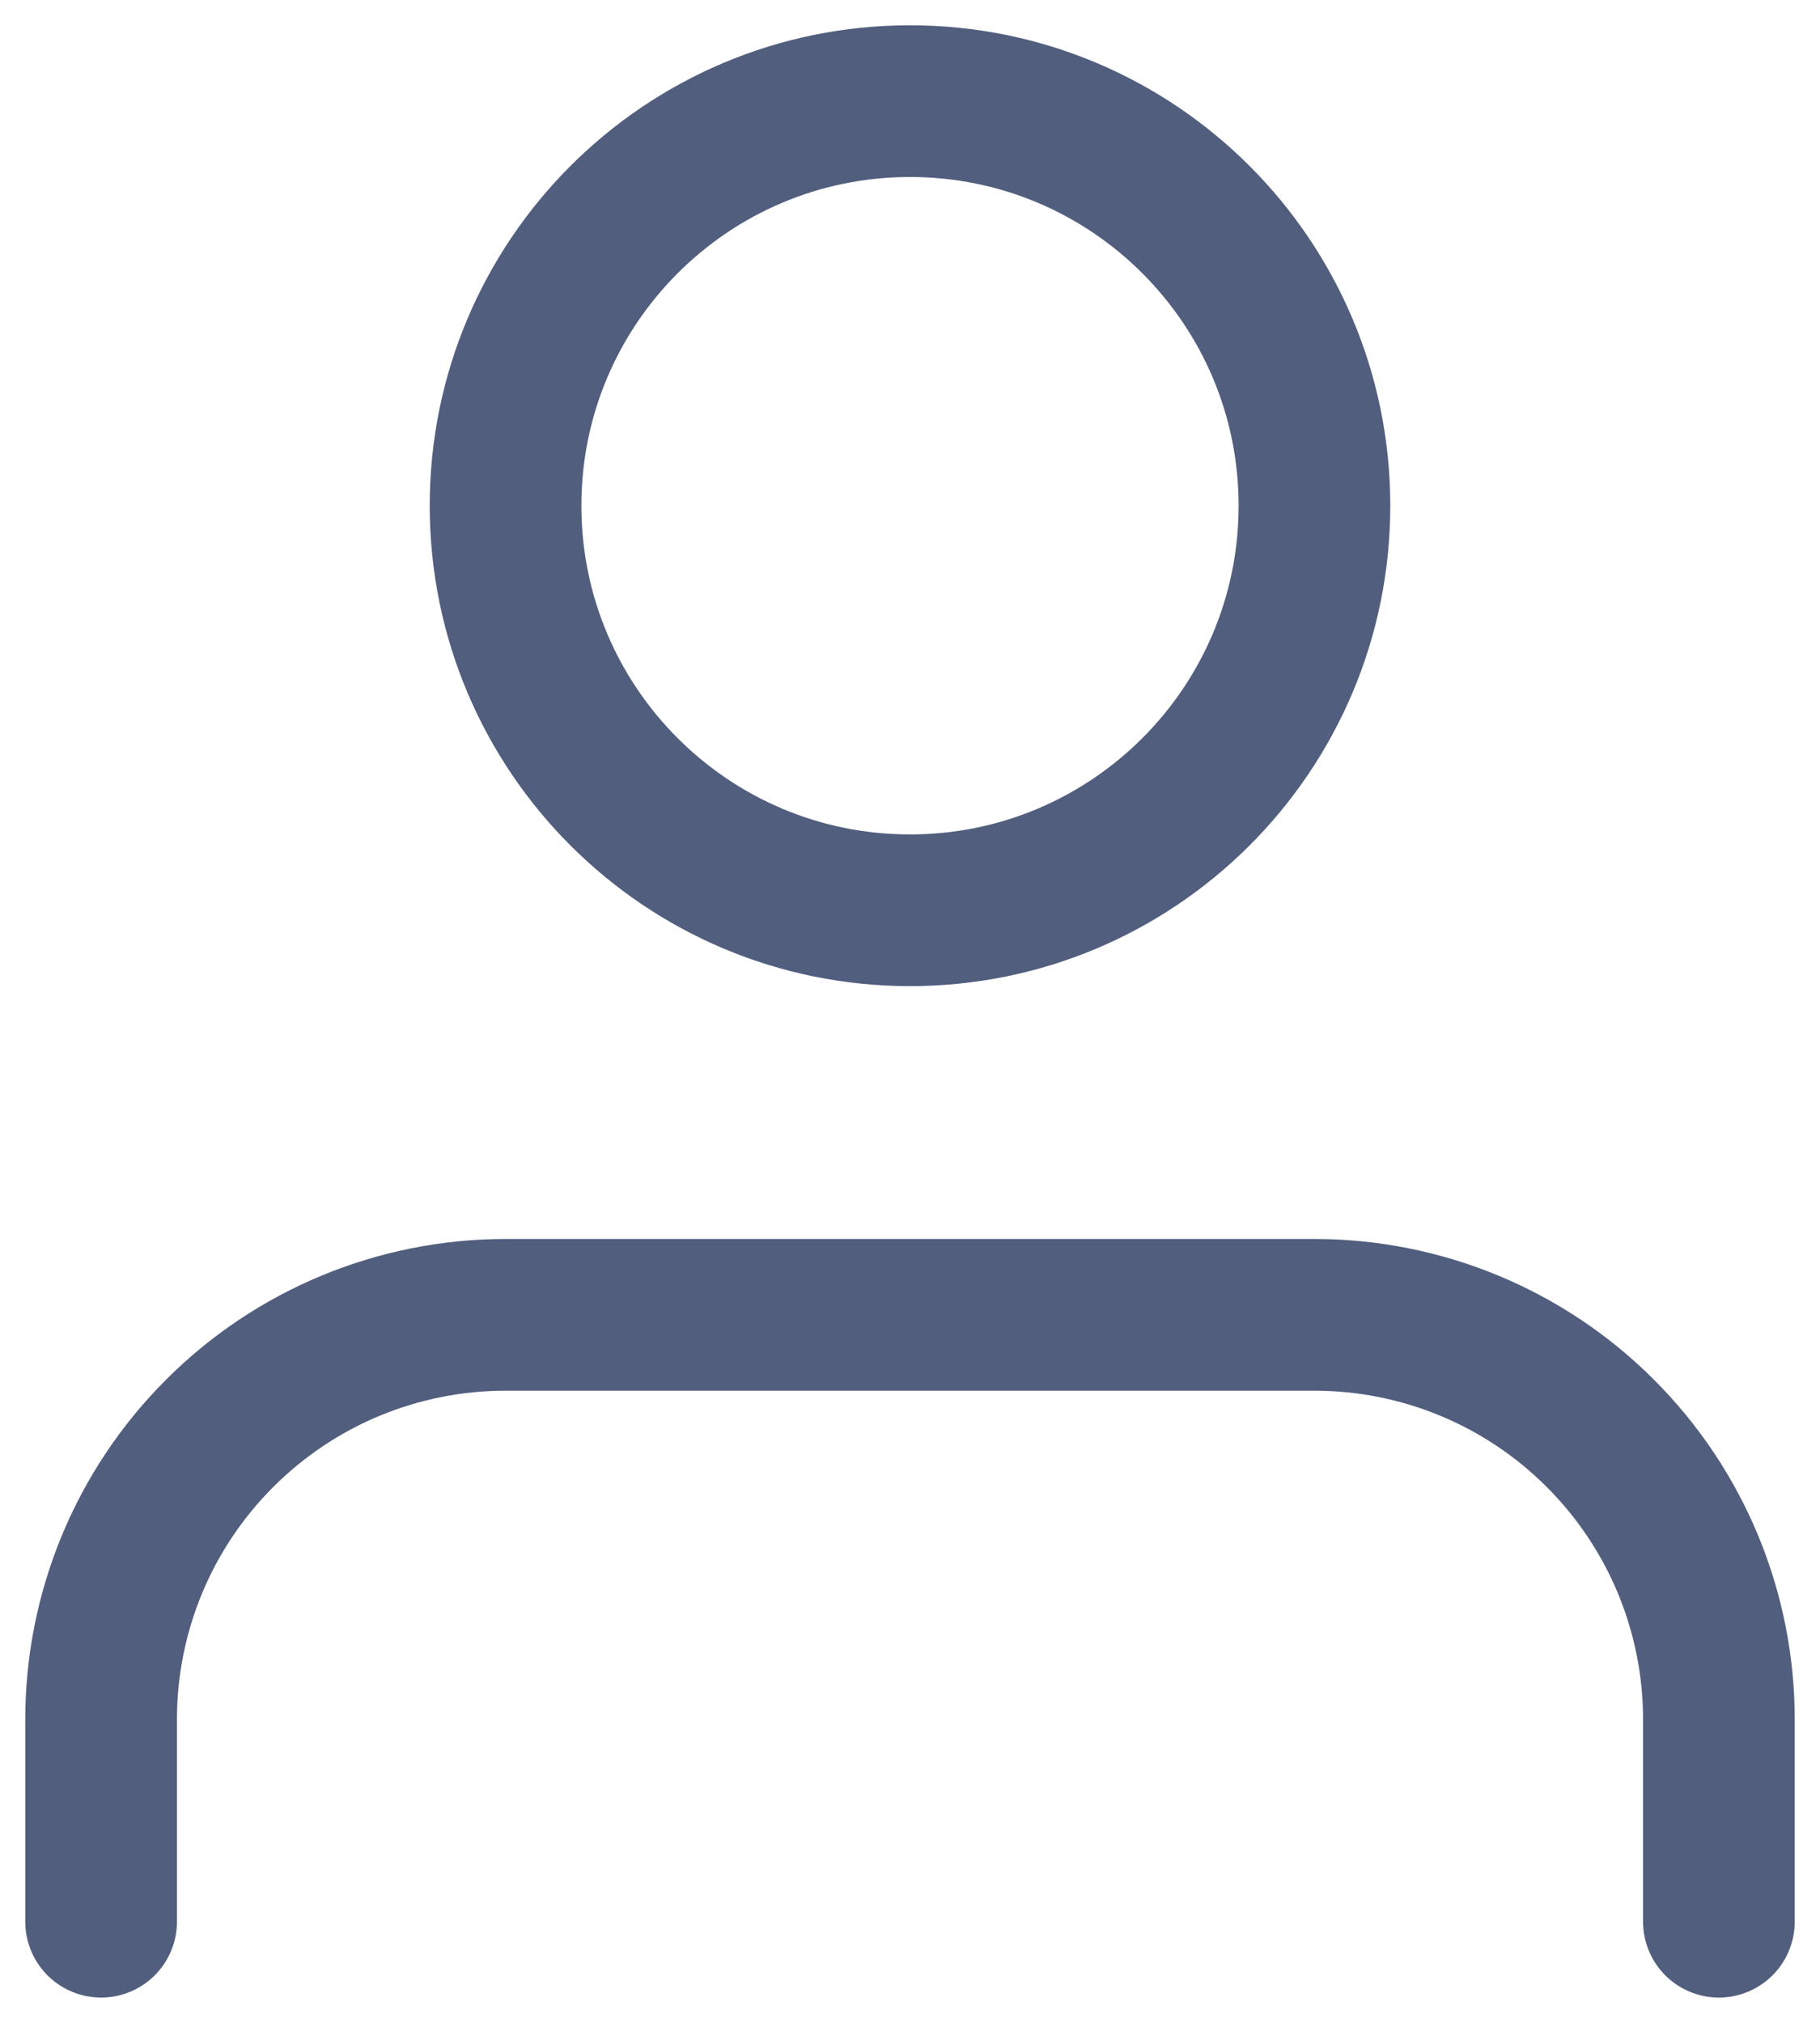
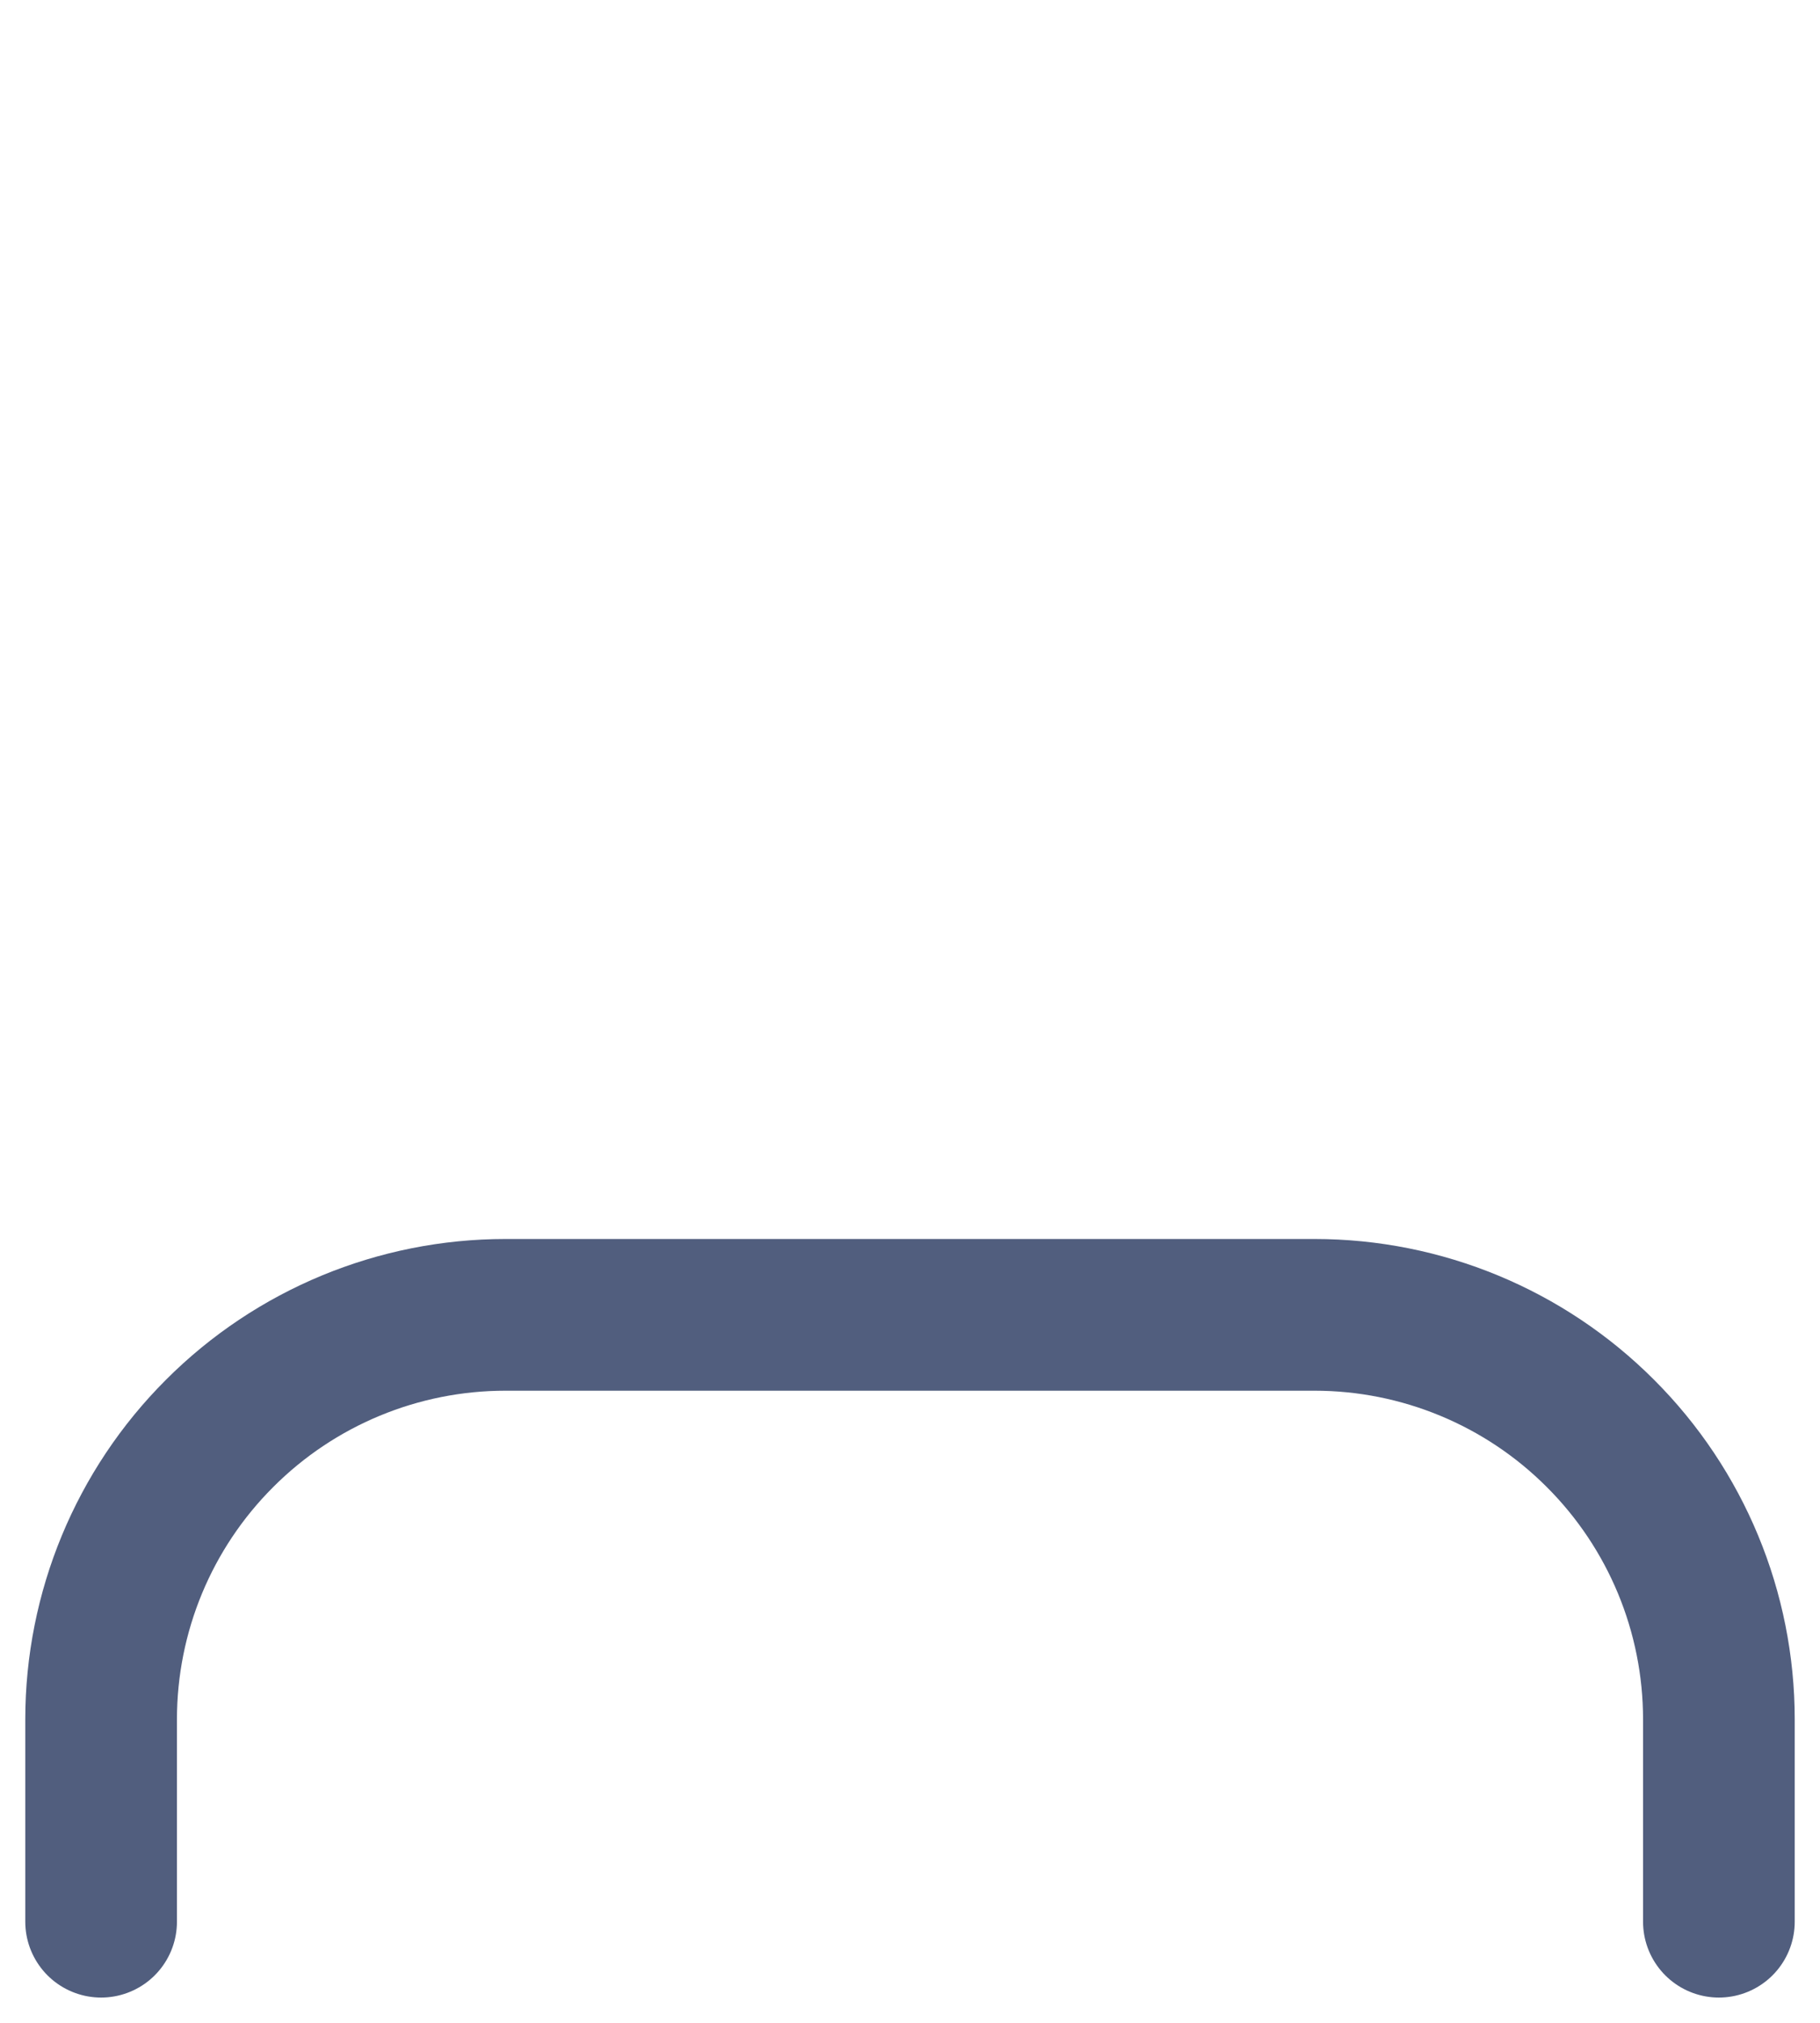
<svg xmlns="http://www.w3.org/2000/svg" width="18" height="20" viewBox="0 0 18 20" fill="none">
  <g id="Group 9462">
    <path id="Vector" d="M17 19V17C17 15.939 16.579 14.922 15.828 14.172C15.078 13.421 14.061 13 13 13H5C3.939 13 2.922 13.421 2.172 14.172C1.421 14.922 1 15.939 1 17V19" stroke="#515E7E" stroke-width="1.5" stroke-linecap="round" stroke-linejoin="round" />
-     <path id="Vector_2" d="M9 9C11.209 9 13 7.209 13 5C13 2.791 11.209 1 9 1C6.791 1 5 2.791 5 5C5 7.209 6.791 9 9 9Z" stroke="#515E7E" stroke-width="1.5" stroke-linecap="round" stroke-linejoin="round" />
  </g>
</svg>